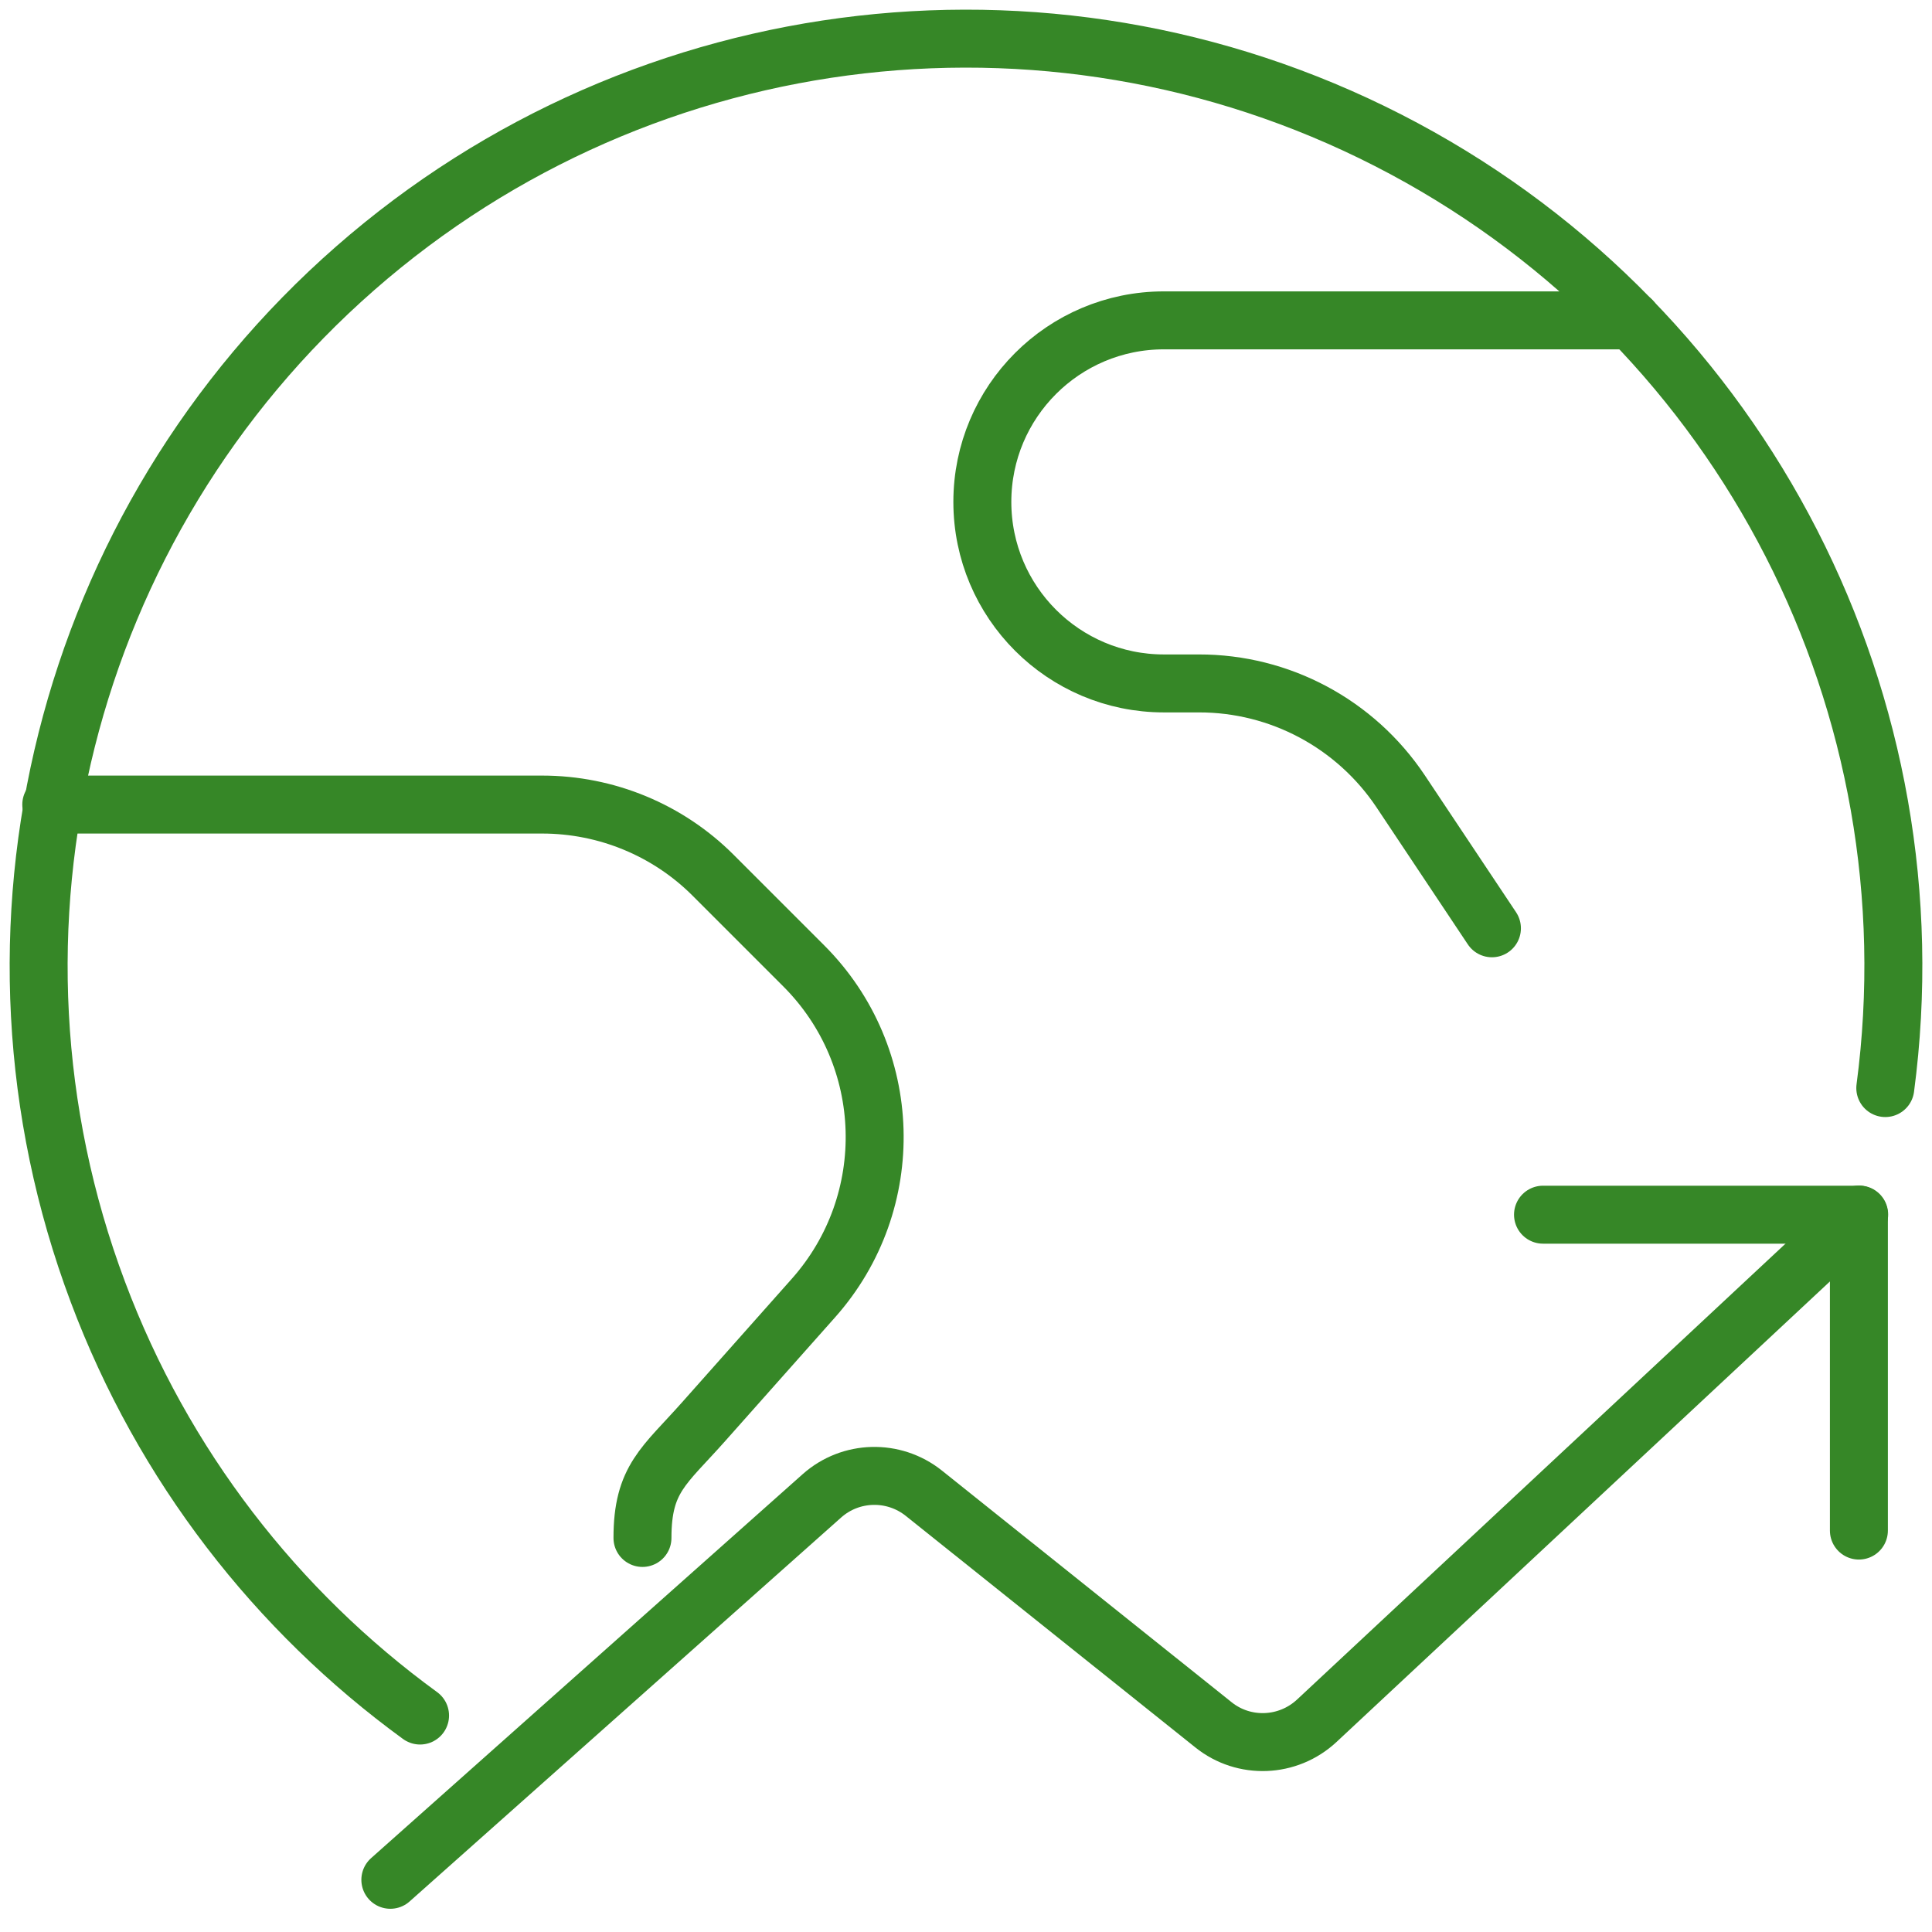
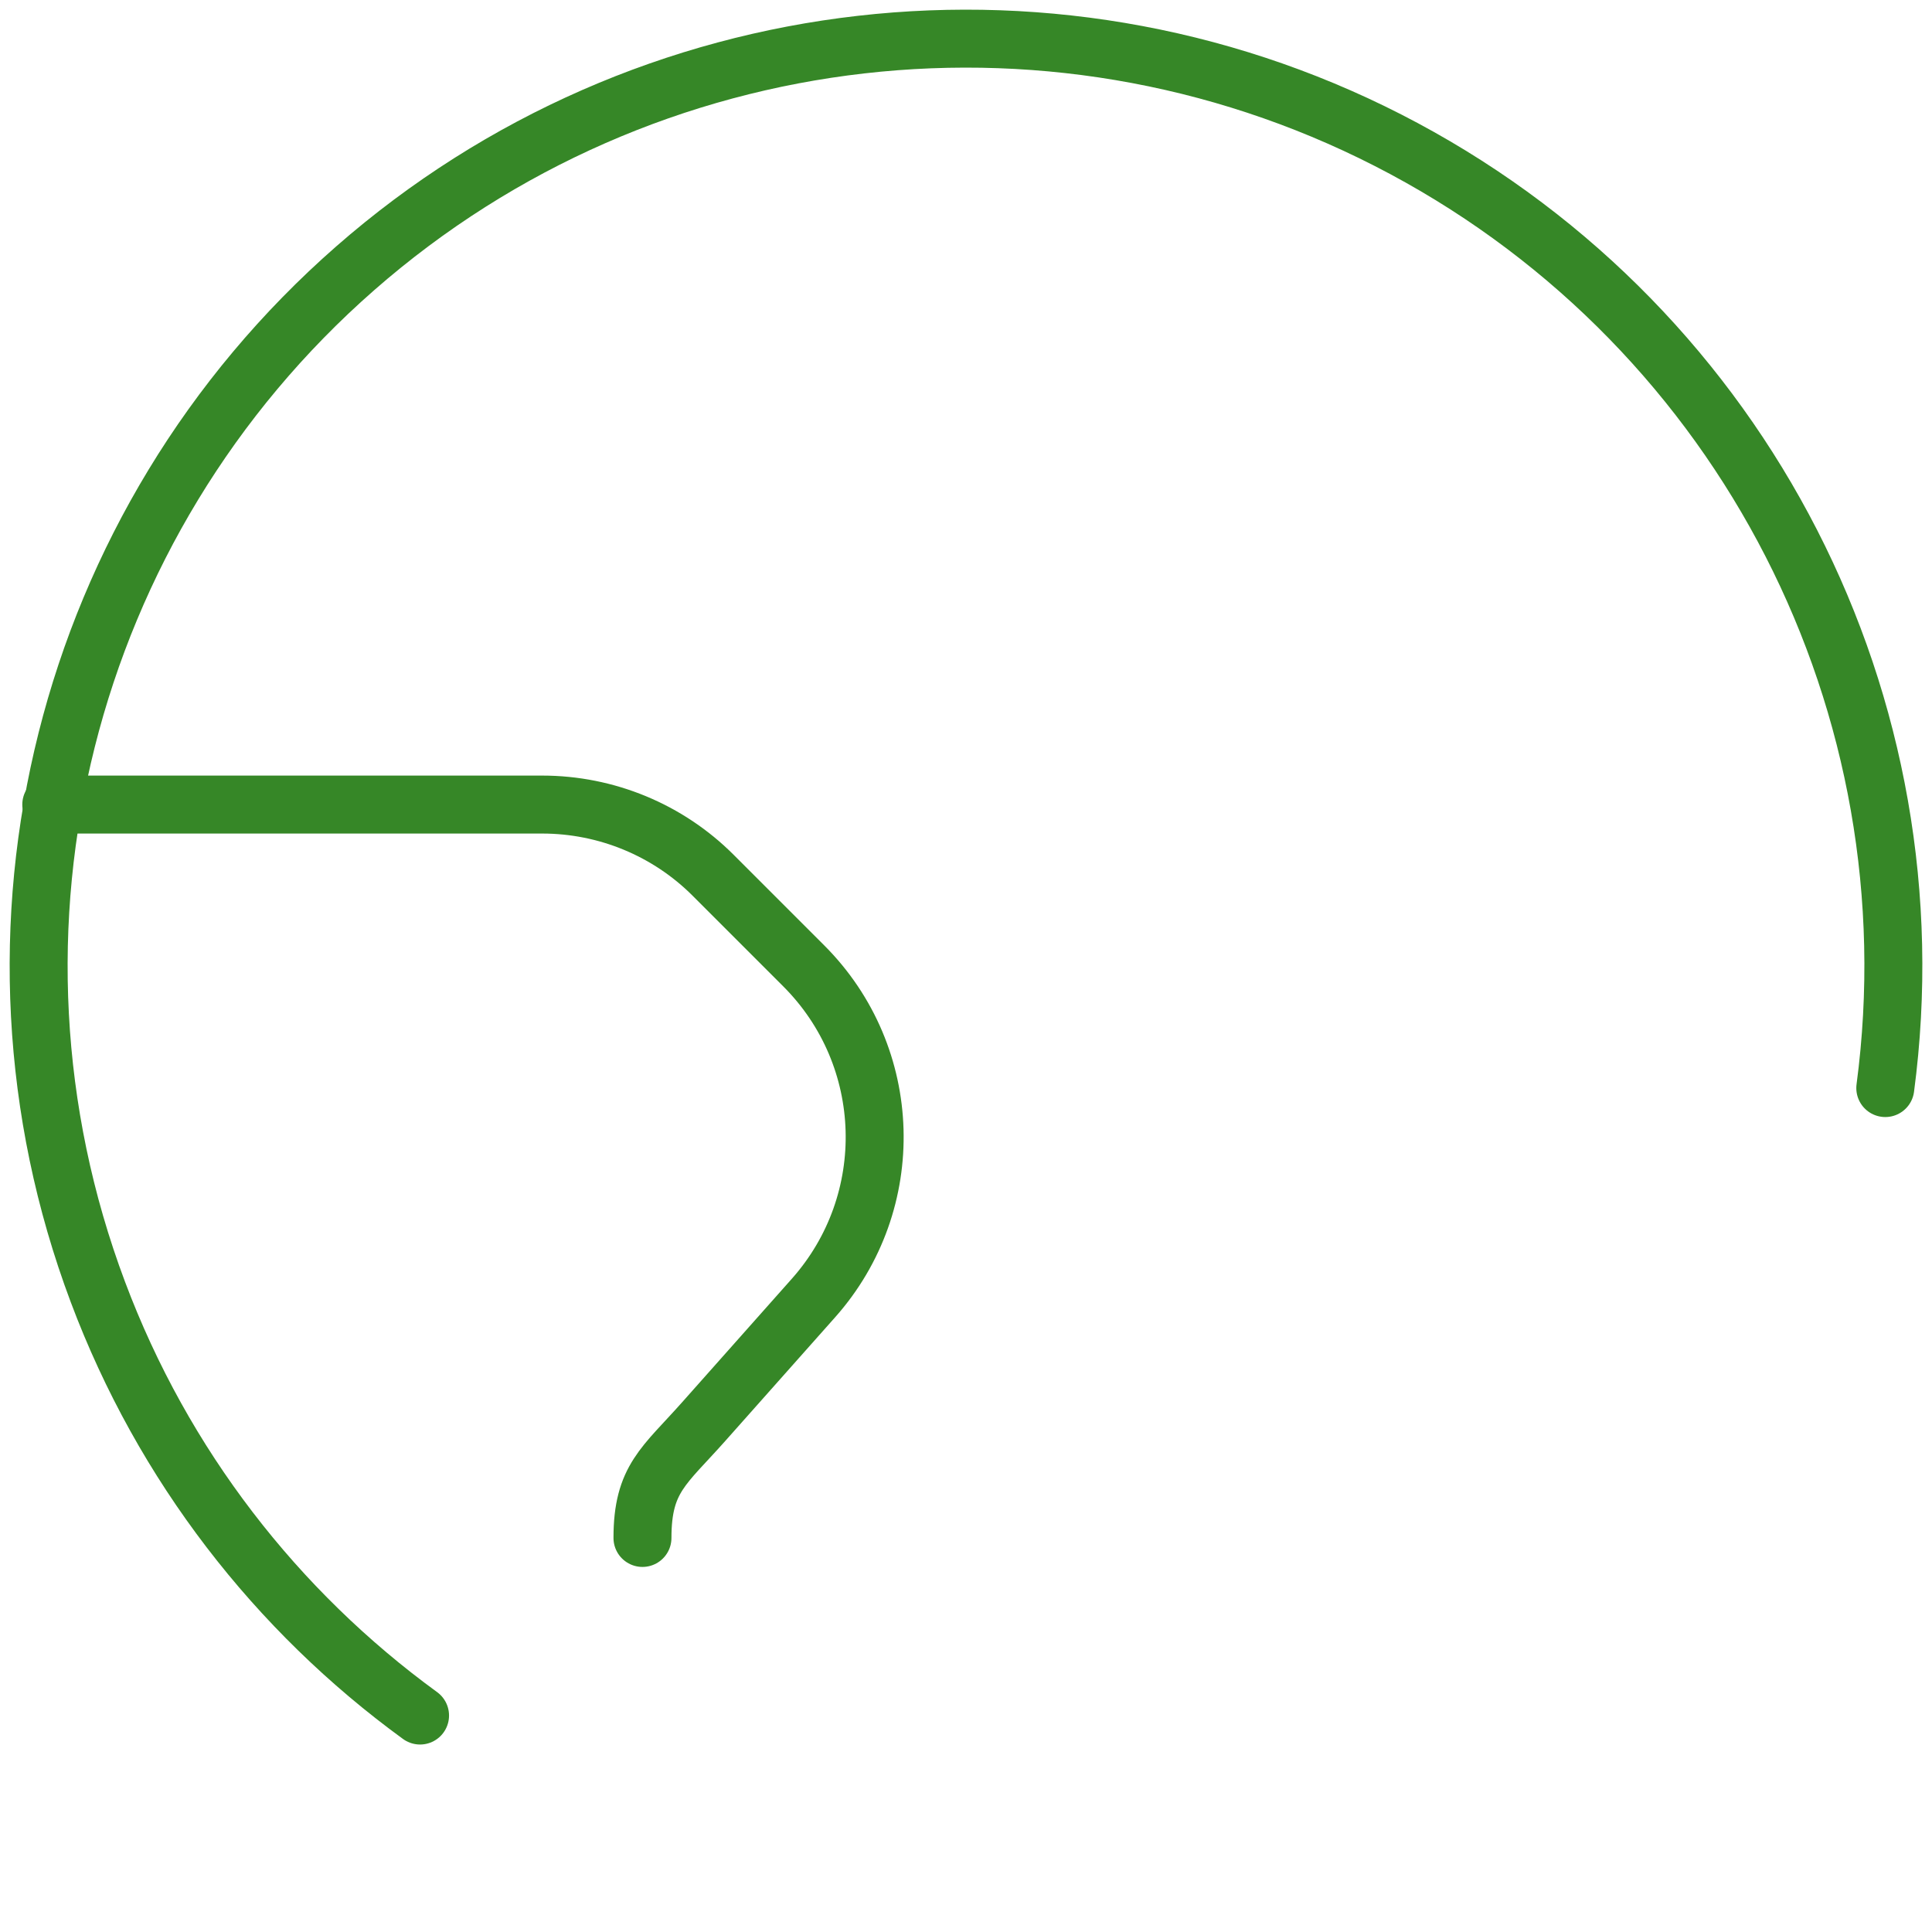
<svg xmlns="http://www.w3.org/2000/svg" width="50" height="50" viewBox="0 0 50 50" fill="none">
  <path d="M48.791 28.159C50.105 18.254 45.144 8.566 36.336 3.846C27.529 -0.874 16.713 0.358 9.195 6.941C1.673 13.527 -0.981 24.079 2.533 33.435C4.219 37.931 7.162 41.697 10.871 44.398" stroke="#368727" stroke-width="1.5" stroke-linecap="round" stroke-linejoin="round" />
  <path d="M1.327 20.822H14.03C15.692 20.822 17.288 21.48 18.461 22.657L20.801 24.997C23.148 27.344 23.257 31.11 21.054 33.591L18.209 36.794C17.19 37.942 16.627 38.267 16.627 39.802" stroke="#368727" stroke-width="1.5" stroke-linecap="round" stroke-linejoin="round" />
-   <path d="M42.233 8.291H30.121C27.525 8.291 25.423 10.396 25.423 12.989C25.423 15.585 27.529 17.687 30.121 17.687H31.024C33.122 17.683 35.079 18.731 36.246 20.475L38.611 24.024" stroke="#368727" stroke-width="1.5" stroke-linecap="round" stroke-linejoin="round" />
-   <path d="M10.102 48.649L21.271 38.712C22.015 38.051 23.127 38.022 23.907 38.643L31.403 44.637C32.194 45.273 33.332 45.226 34.075 44.536L48.115 31.432" stroke="#368727" stroke-width="1.5" stroke-linecap="round" stroke-linejoin="round" />
-   <path d="M39.933 31.436H48.108V39.611" stroke="#368727" stroke-width="1.5" stroke-linecap="round" stroke-linejoin="round" />
</svg>